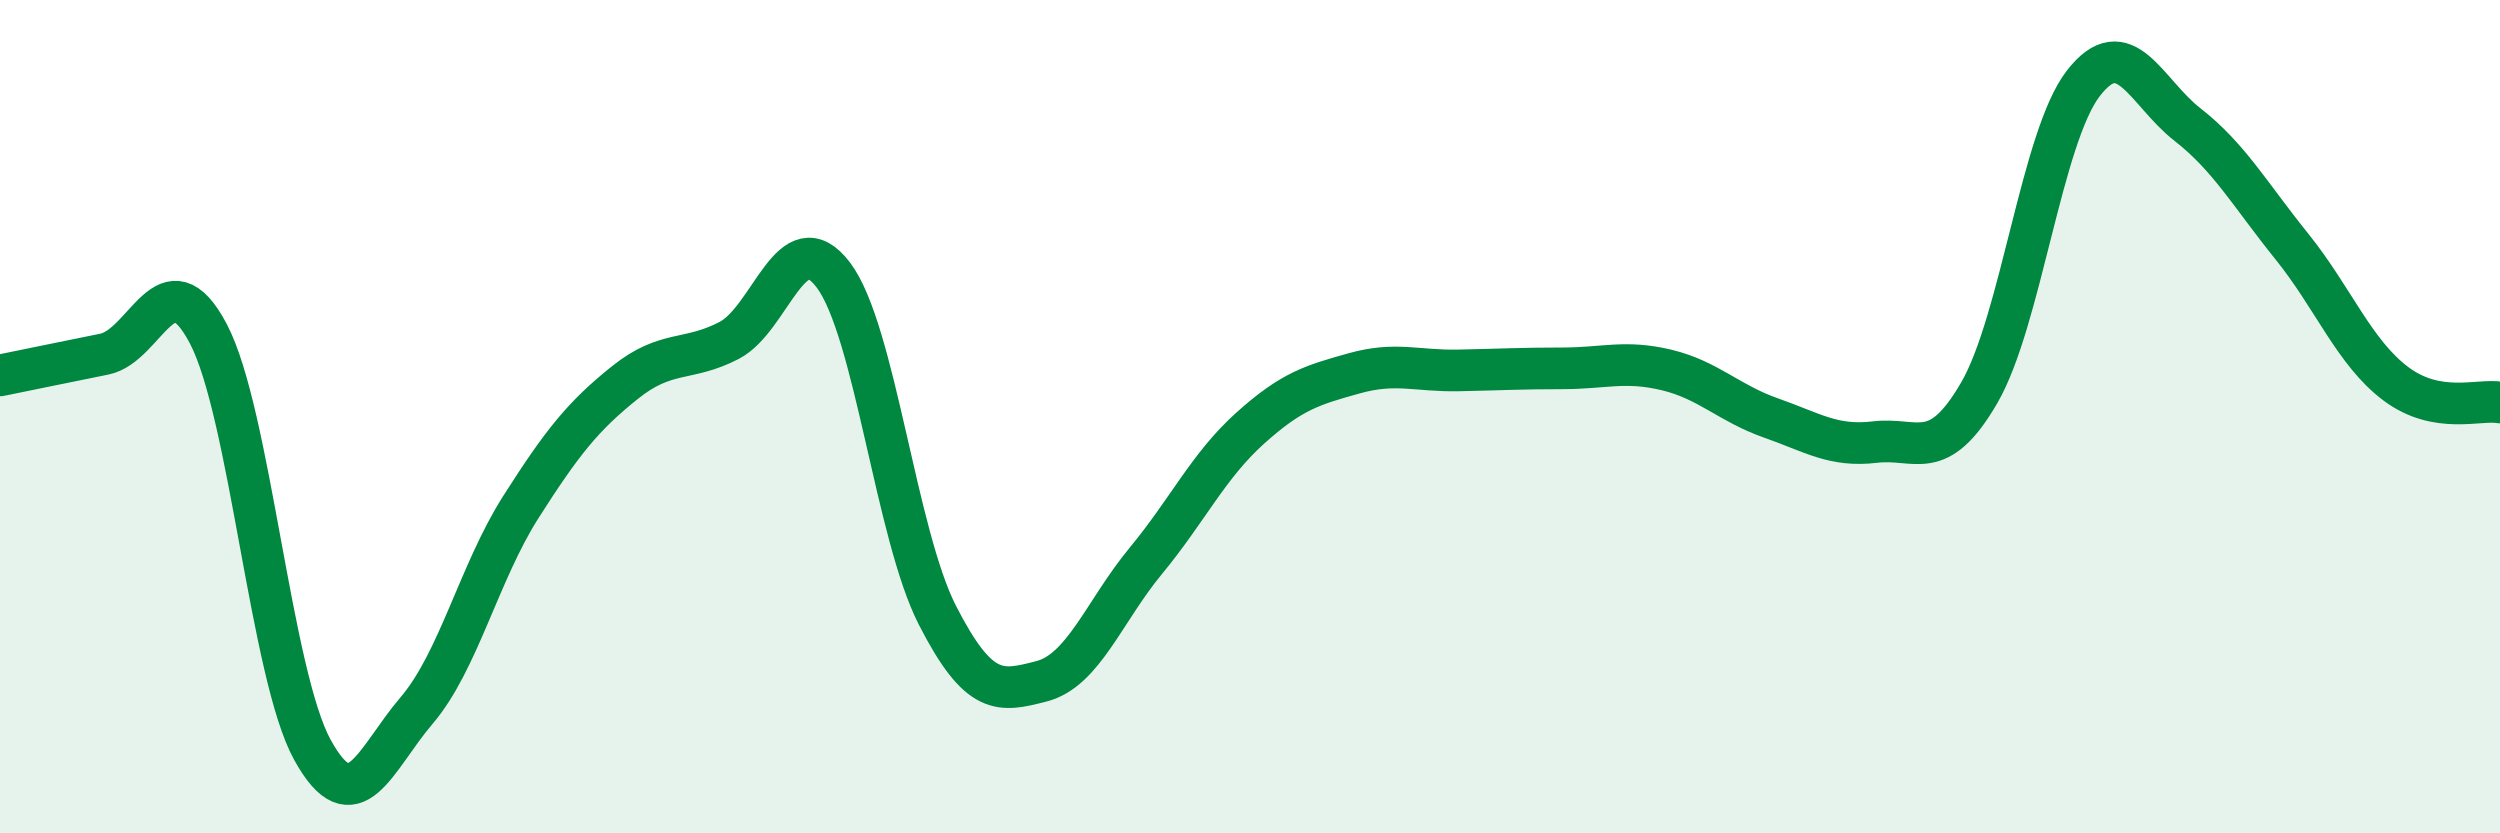
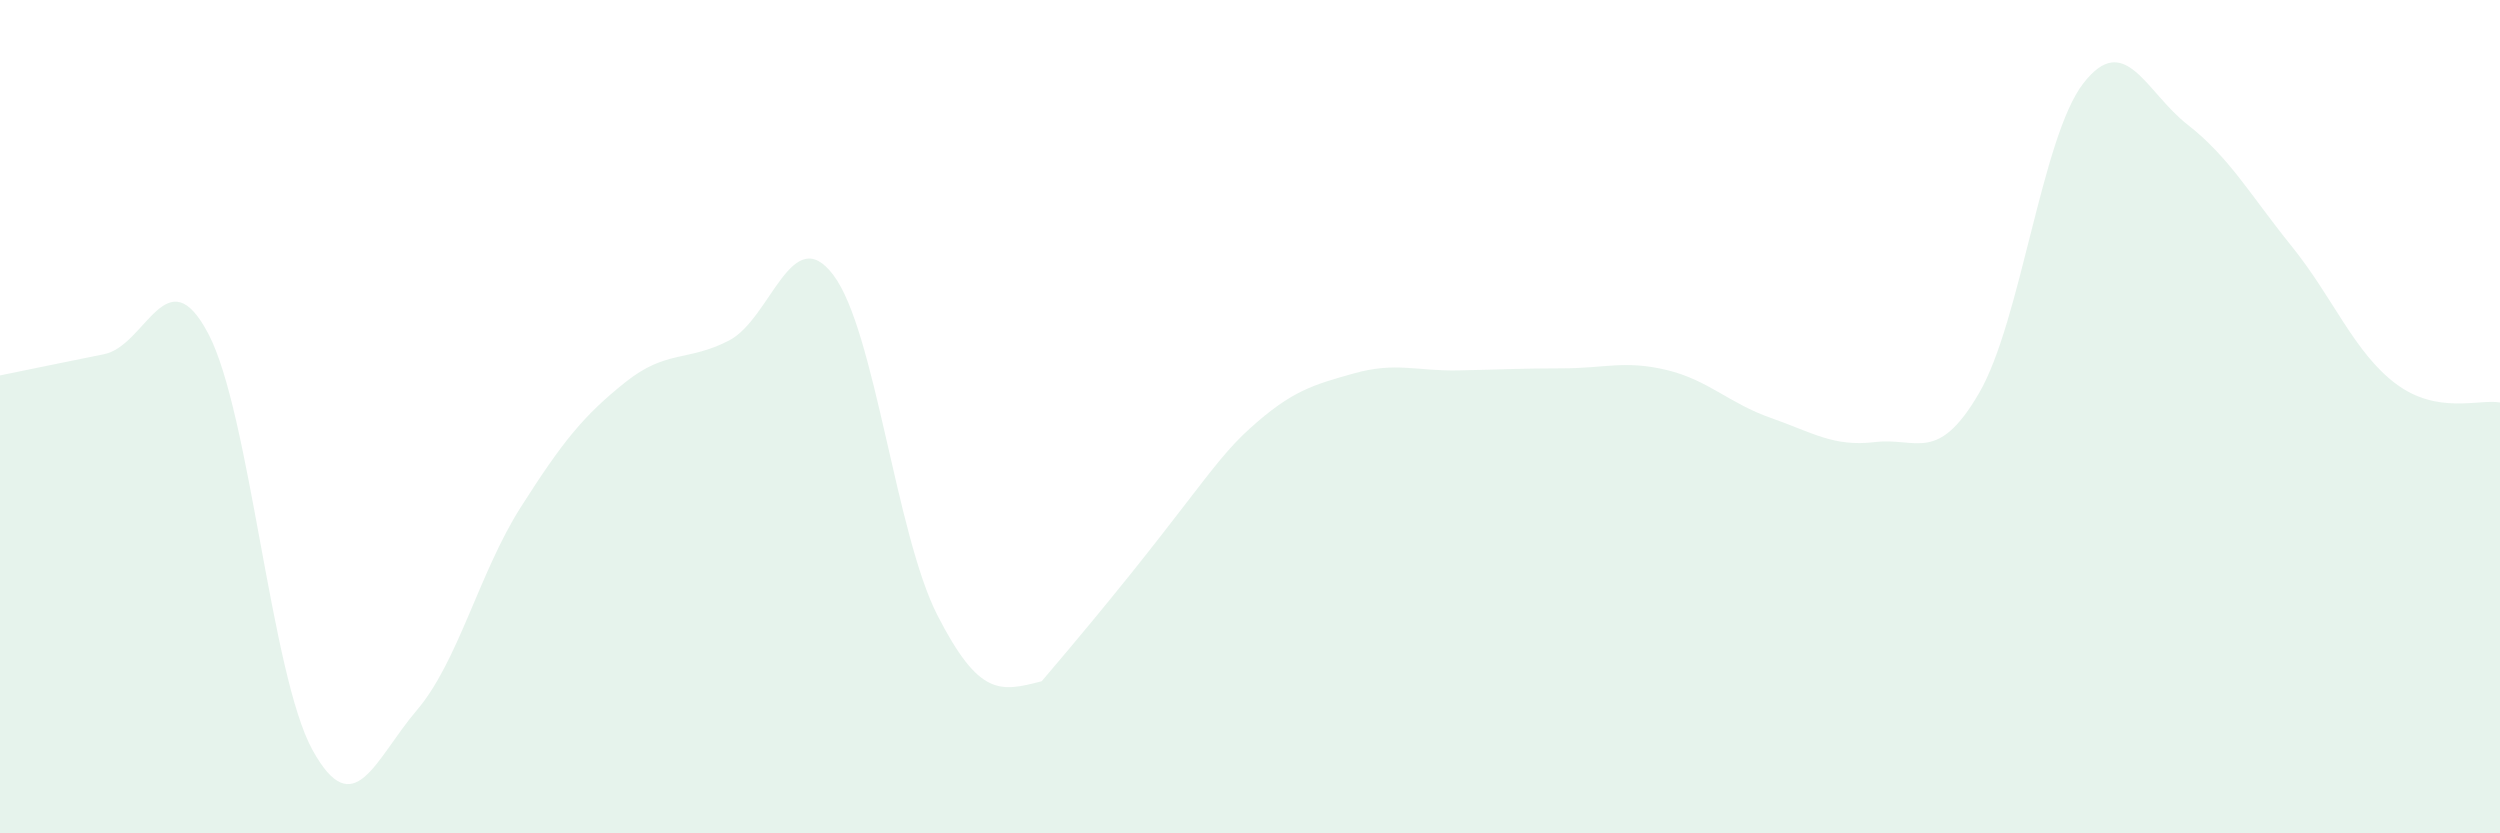
<svg xmlns="http://www.w3.org/2000/svg" width="60" height="20" viewBox="0 0 60 20">
-   <path d="M 0,9.01 C 0.5,8.91 1.5,8.7 2.5,8.5 C 3.5,8.3 4,6.11 5,8.01 C 6,9.91 6.5,16.19 7.5,18 C 8.5,19.81 9,18.22 10,17.05 C 11,15.88 11.5,13.74 12.5,12.17 C 13.5,10.6 14,9.98 15,9.18 C 16,8.38 16.5,8.69 17.5,8.17 C 18.5,7.65 19,5.28 20,6.6 C 21,7.92 21.5,12.82 22.5,14.77 C 23.5,16.72 24,16.61 25,16.35 C 26,16.09 26.5,14.67 27.5,13.46 C 28.5,12.25 29,11.18 30,10.28 C 31,9.38 31.5,9.24 32.5,8.96 C 33.5,8.68 34,8.91 35,8.89 C 36,8.87 36.5,8.84 37.5,8.84 C 38.5,8.84 39,8.64 40,8.88 C 41,9.12 41.5,9.68 42.5,10.03 C 43.5,10.38 44,10.73 45,10.61 C 46,10.49 46.5,11.15 47.5,9.43 C 48.5,7.71 49,3.29 50,2 C 51,0.71 51.5,2.21 52.5,2.99 C 53.5,3.77 54,4.67 55,5.91 C 56,7.15 56.5,8.46 57.5,9.21 C 58.5,9.96 59.5,9.57 60,9.66L60 20L0 20Z" fill="#008740" opacity="0.1" stroke-linecap="round" stroke-linejoin="round" />
-   <path d="M 0,9.01 C 0.5,8.91 1.5,8.7 2.5,8.5 C 3.5,8.3 4,6.11 5,8.01 C 6,9.91 6.5,16.19 7.5,18 C 8.5,19.81 9,18.22 10,17.05 C 11,15.88 11.5,13.74 12.5,12.17 C 13.5,10.6 14,9.98 15,9.18 C 16,8.38 16.5,8.69 17.5,8.17 C 18.5,7.65 19,5.28 20,6.6 C 21,7.92 21.5,12.82 22.5,14.77 C 23.5,16.72 24,16.61 25,16.35 C 26,16.09 26.5,14.67 27.5,13.46 C 28.5,12.25 29,11.18 30,10.28 C 31,9.38 31.5,9.24 32.5,8.96 C 33.5,8.68 34,8.91 35,8.89 C 36,8.87 36.5,8.84 37.5,8.84 C 38.5,8.84 39,8.64 40,8.88 C 41,9.12 41.5,9.68 42.5,10.03 C 43.5,10.38 44,10.73 45,10.61 C 46,10.49 46.5,11.15 47.5,9.43 C 48.5,7.71 49,3.29 50,2 C 51,0.71 51.5,2.21 52.5,2.99 C 53.5,3.77 54,4.67 55,5.91 C 56,7.15 56.5,8.46 57.5,9.21 C 58.5,9.96 59.5,9.57 60,9.66" stroke="#008740" stroke-width="1" fill="none" stroke-linecap="round" stroke-linejoin="round" />
+   <path d="M 0,9.01 C 0.5,8.91 1.5,8.7 2.5,8.5 C 3.5,8.3 4,6.11 5,8.01 C 6,9.91 6.5,16.19 7.5,18 C 8.5,19.81 9,18.22 10,17.05 C 11,15.88 11.5,13.74 12.5,12.17 C 13.5,10.6 14,9.98 15,9.18 C 16,8.38 16.5,8.69 17.5,8.17 C 18.5,7.65 19,5.28 20,6.6 C 21,7.92 21.5,12.82 22.5,14.77 C 23.5,16.72 24,16.61 25,16.35 C 28.5,12.25 29,11.18 30,10.28 C 31,9.38 31.5,9.24 32.5,8.96 C 33.5,8.68 34,8.91 35,8.89 C 36,8.87 36.5,8.84 37.5,8.84 C 38.5,8.84 39,8.64 40,8.88 C 41,9.12 41.5,9.68 42.5,10.03 C 43.5,10.38 44,10.73 45,10.61 C 46,10.49 46.5,11.15 47.5,9.43 C 48.5,7.71 49,3.29 50,2 C 51,0.71 51.5,2.21 52.5,2.99 C 53.5,3.77 54,4.67 55,5.91 C 56,7.15 56.5,8.46 57.5,9.21 C 58.5,9.96 59.5,9.57 60,9.66L60 20L0 20Z" fill="#008740" opacity="0.1" stroke-linecap="round" stroke-linejoin="round" />
</svg>